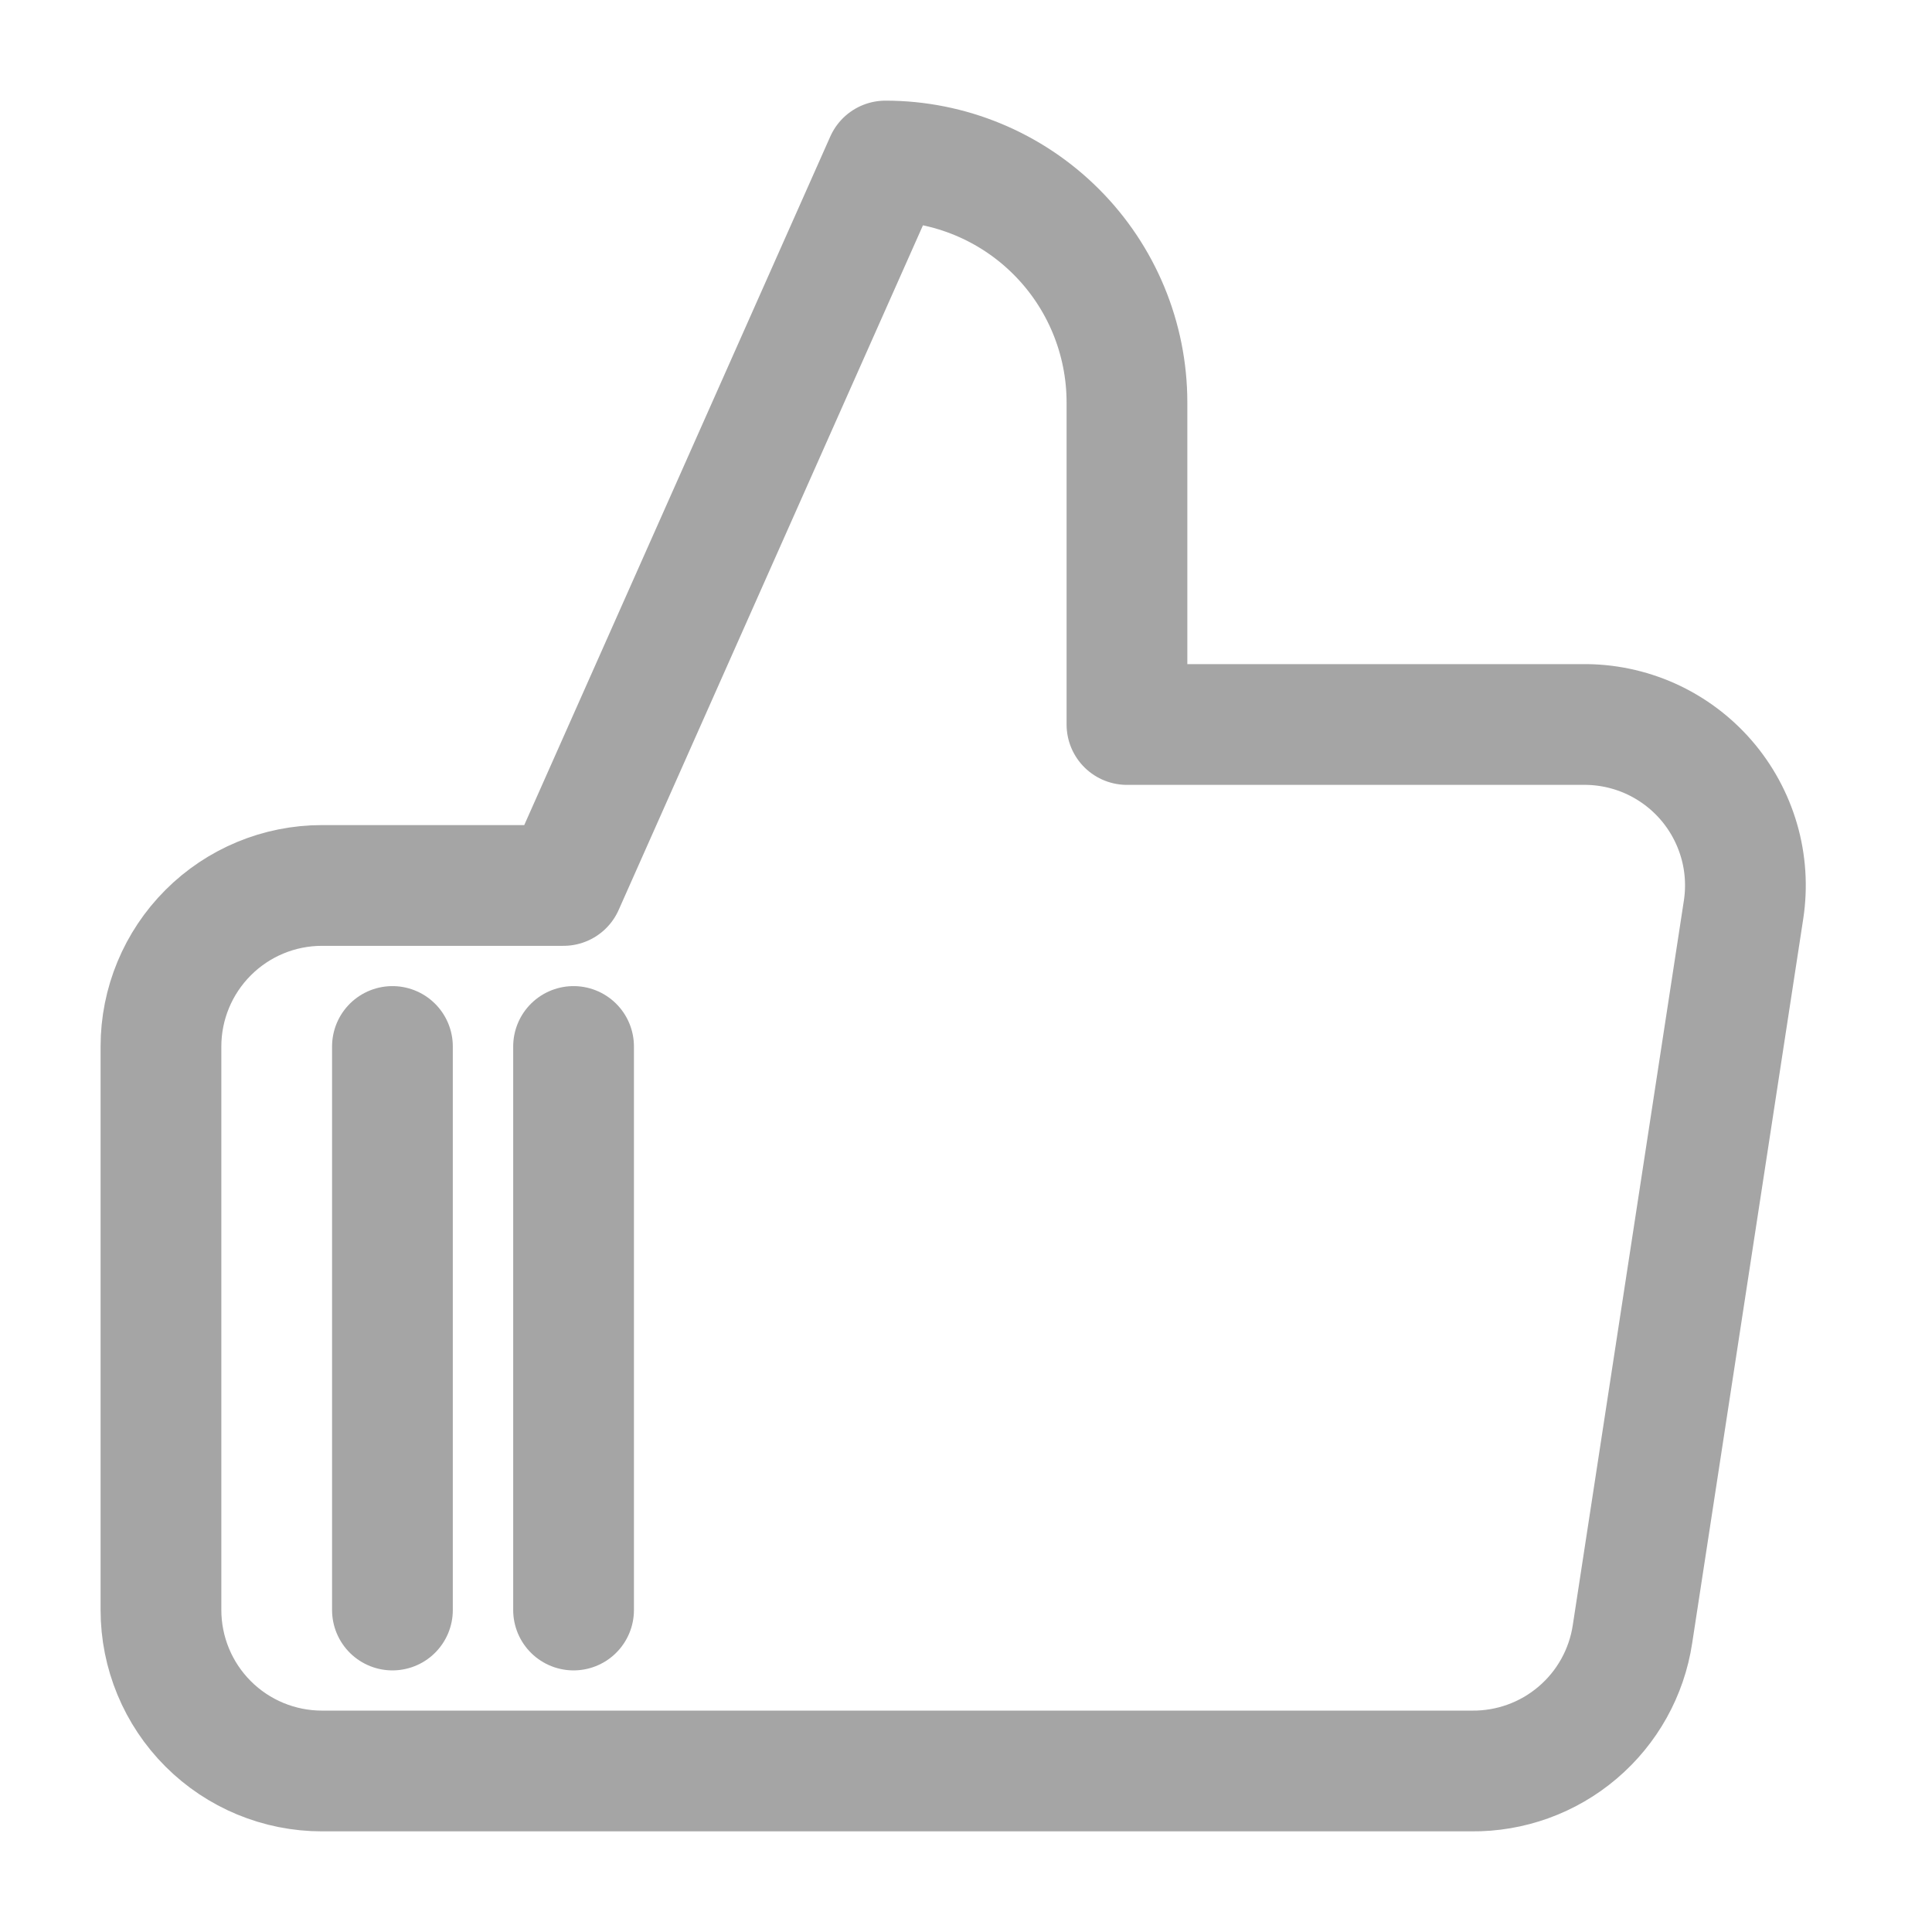
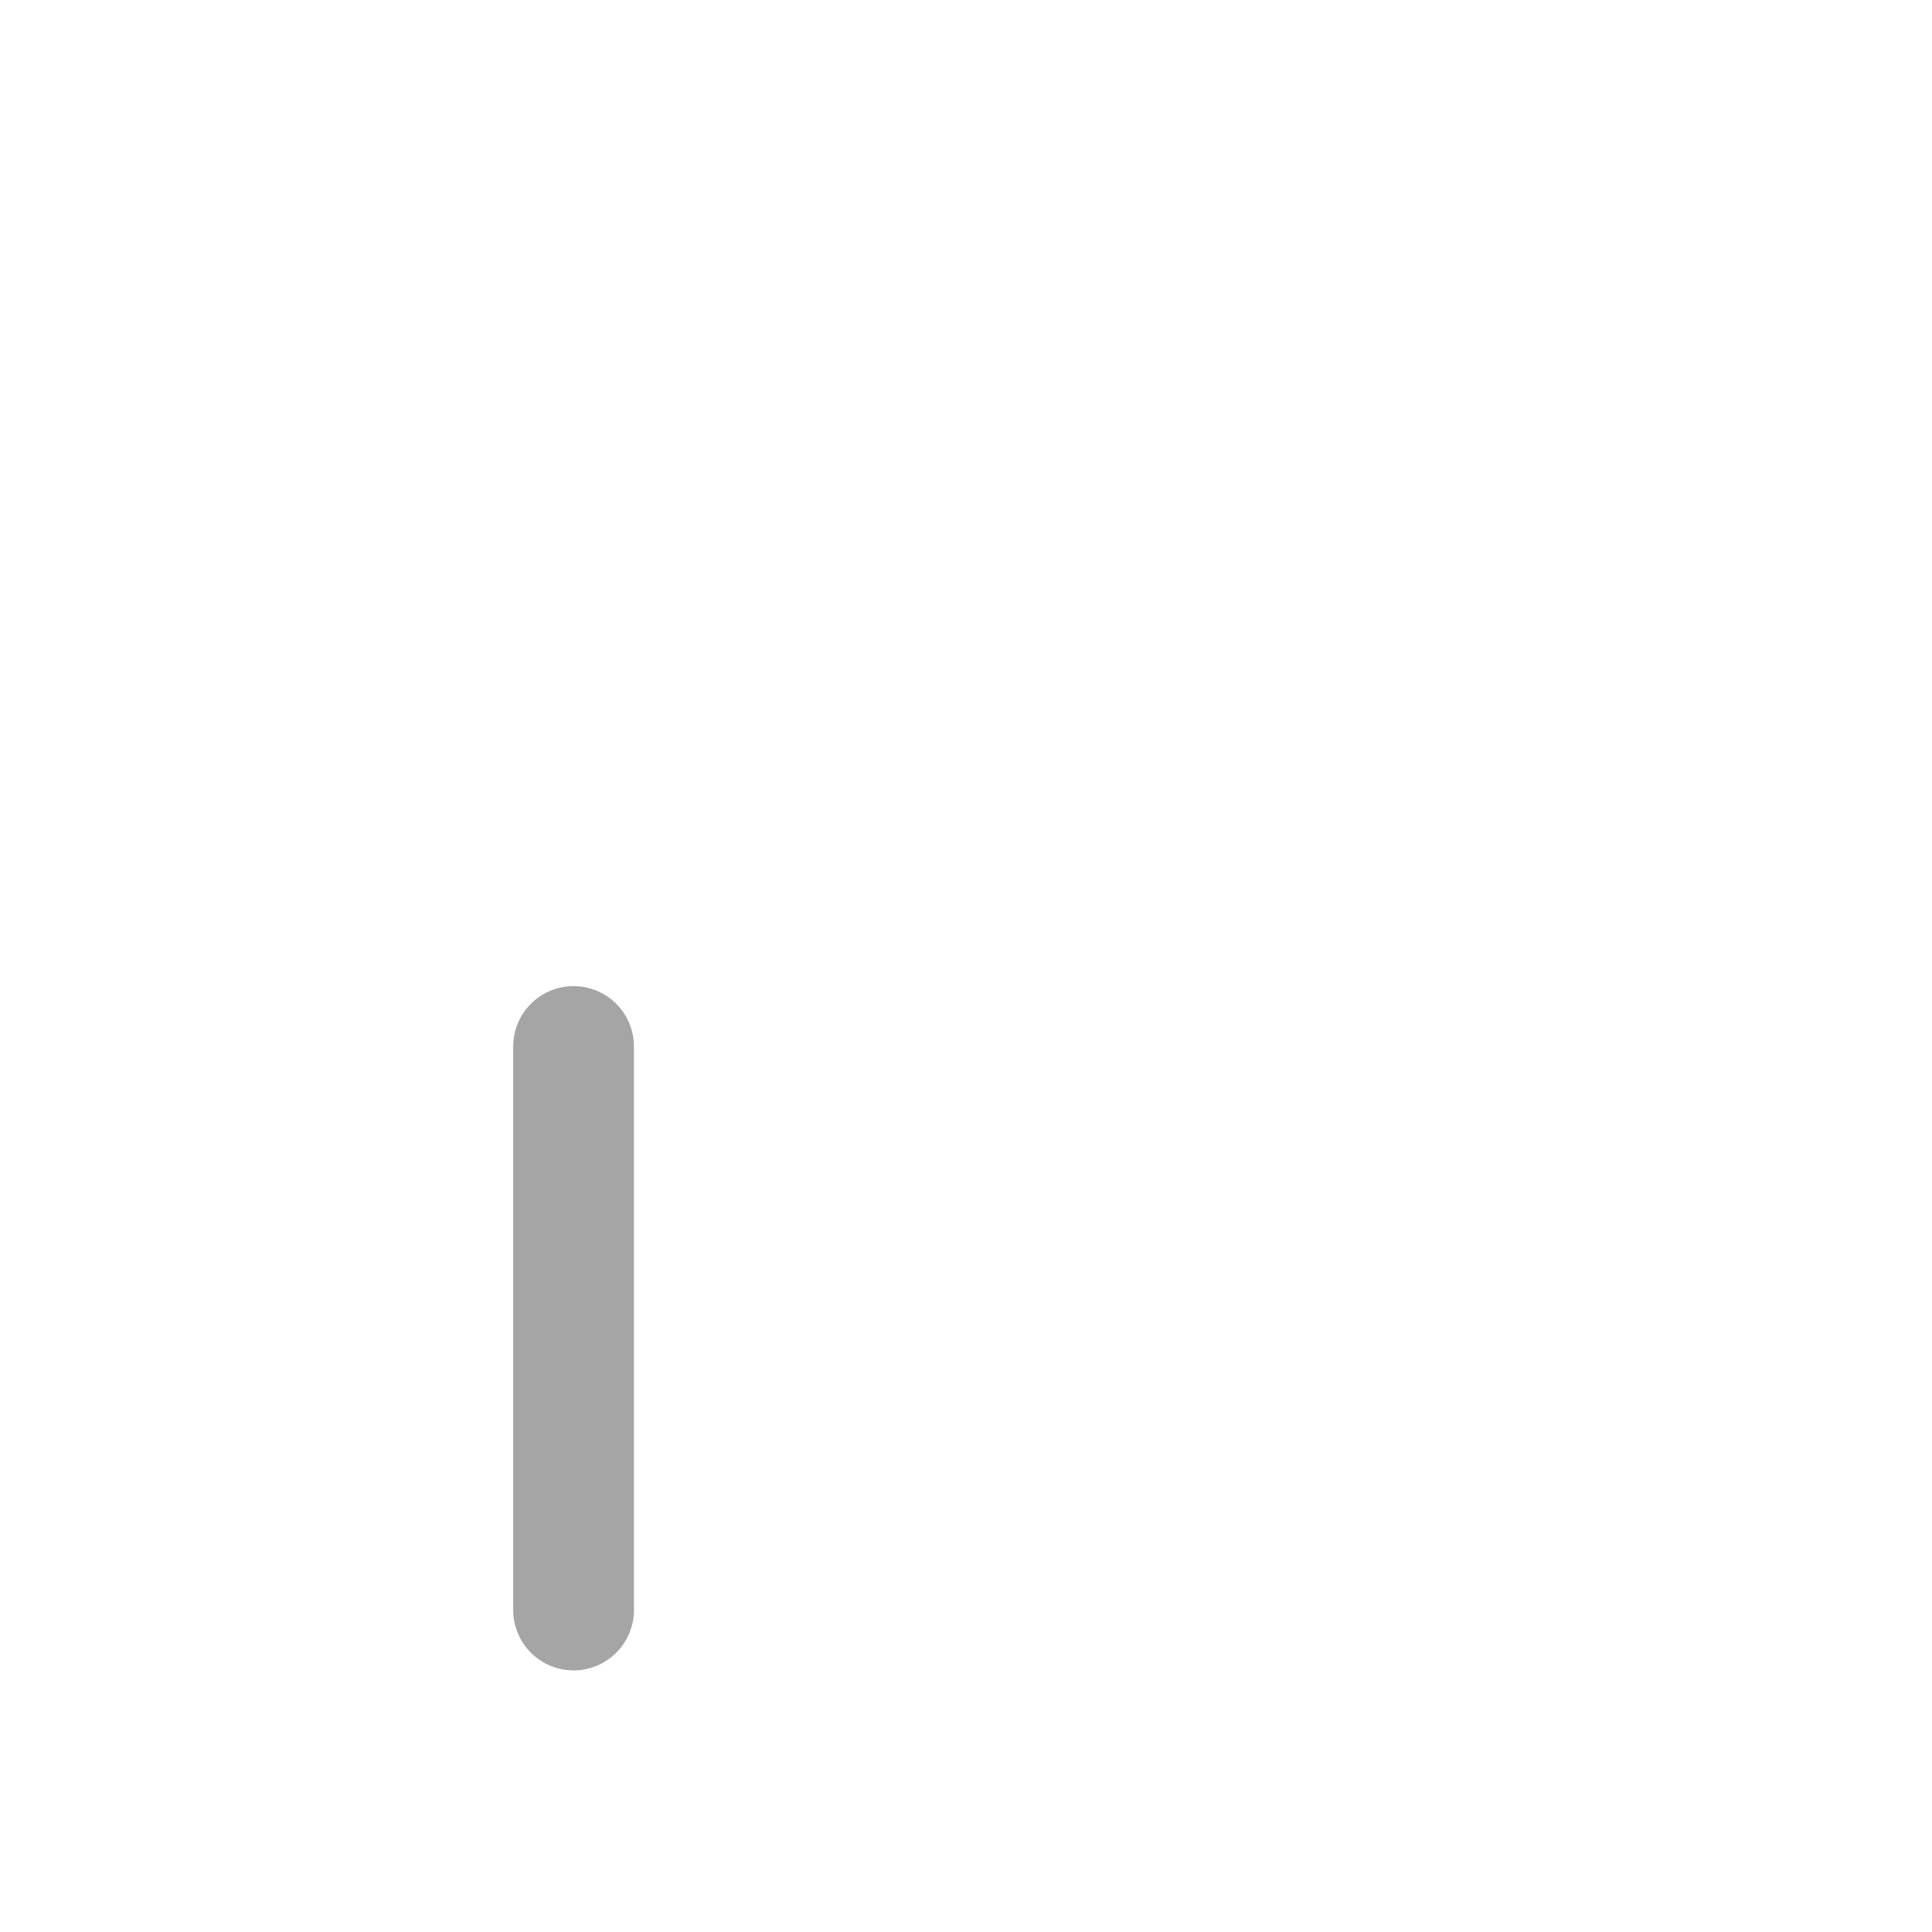
<svg xmlns="http://www.w3.org/2000/svg" width="32" height="32" viewBox="0 0 32 32" fill="none">
-   <path d="M18.666 6.667V12H26.213C26.599 11.995 26.982 12.075 27.335 12.233C27.688 12.392 28.002 12.625 28.255 12.916C28.509 13.208 28.696 13.552 28.804 13.923C28.912 14.294 28.937 14.684 28.879 15.066L27.039 27.067C26.943 27.702 26.62 28.282 26.13 28.698C25.64 29.115 25.016 29.34 24.373 29.333H9.333H5.333C4.625 29.333 3.947 29.052 3.447 28.552C2.947 28.052 2.666 27.374 2.666 26.666V17.333C2.666 16.626 2.947 15.948 3.447 15.448C3.947 14.947 4.625 14.666 5.333 14.666H9.333L14.666 2.667C15.727 2.667 16.744 3.088 17.494 3.838C18.245 4.588 18.666 5.606 18.666 6.667Z" stroke="#A5A5A5" stroke-width="2" stroke-linecap="round" stroke-linejoin="round" />
-   <path d="M6.5 26.667V17.333" stroke="#A5A5A5" stroke-width="2" stroke-linecap="round" stroke-linejoin="round" />
  <path d="M9.5 26.667V17.333" stroke="#A5A5A5" stroke-width="2" stroke-linecap="round" stroke-linejoin="round" />
</svg>